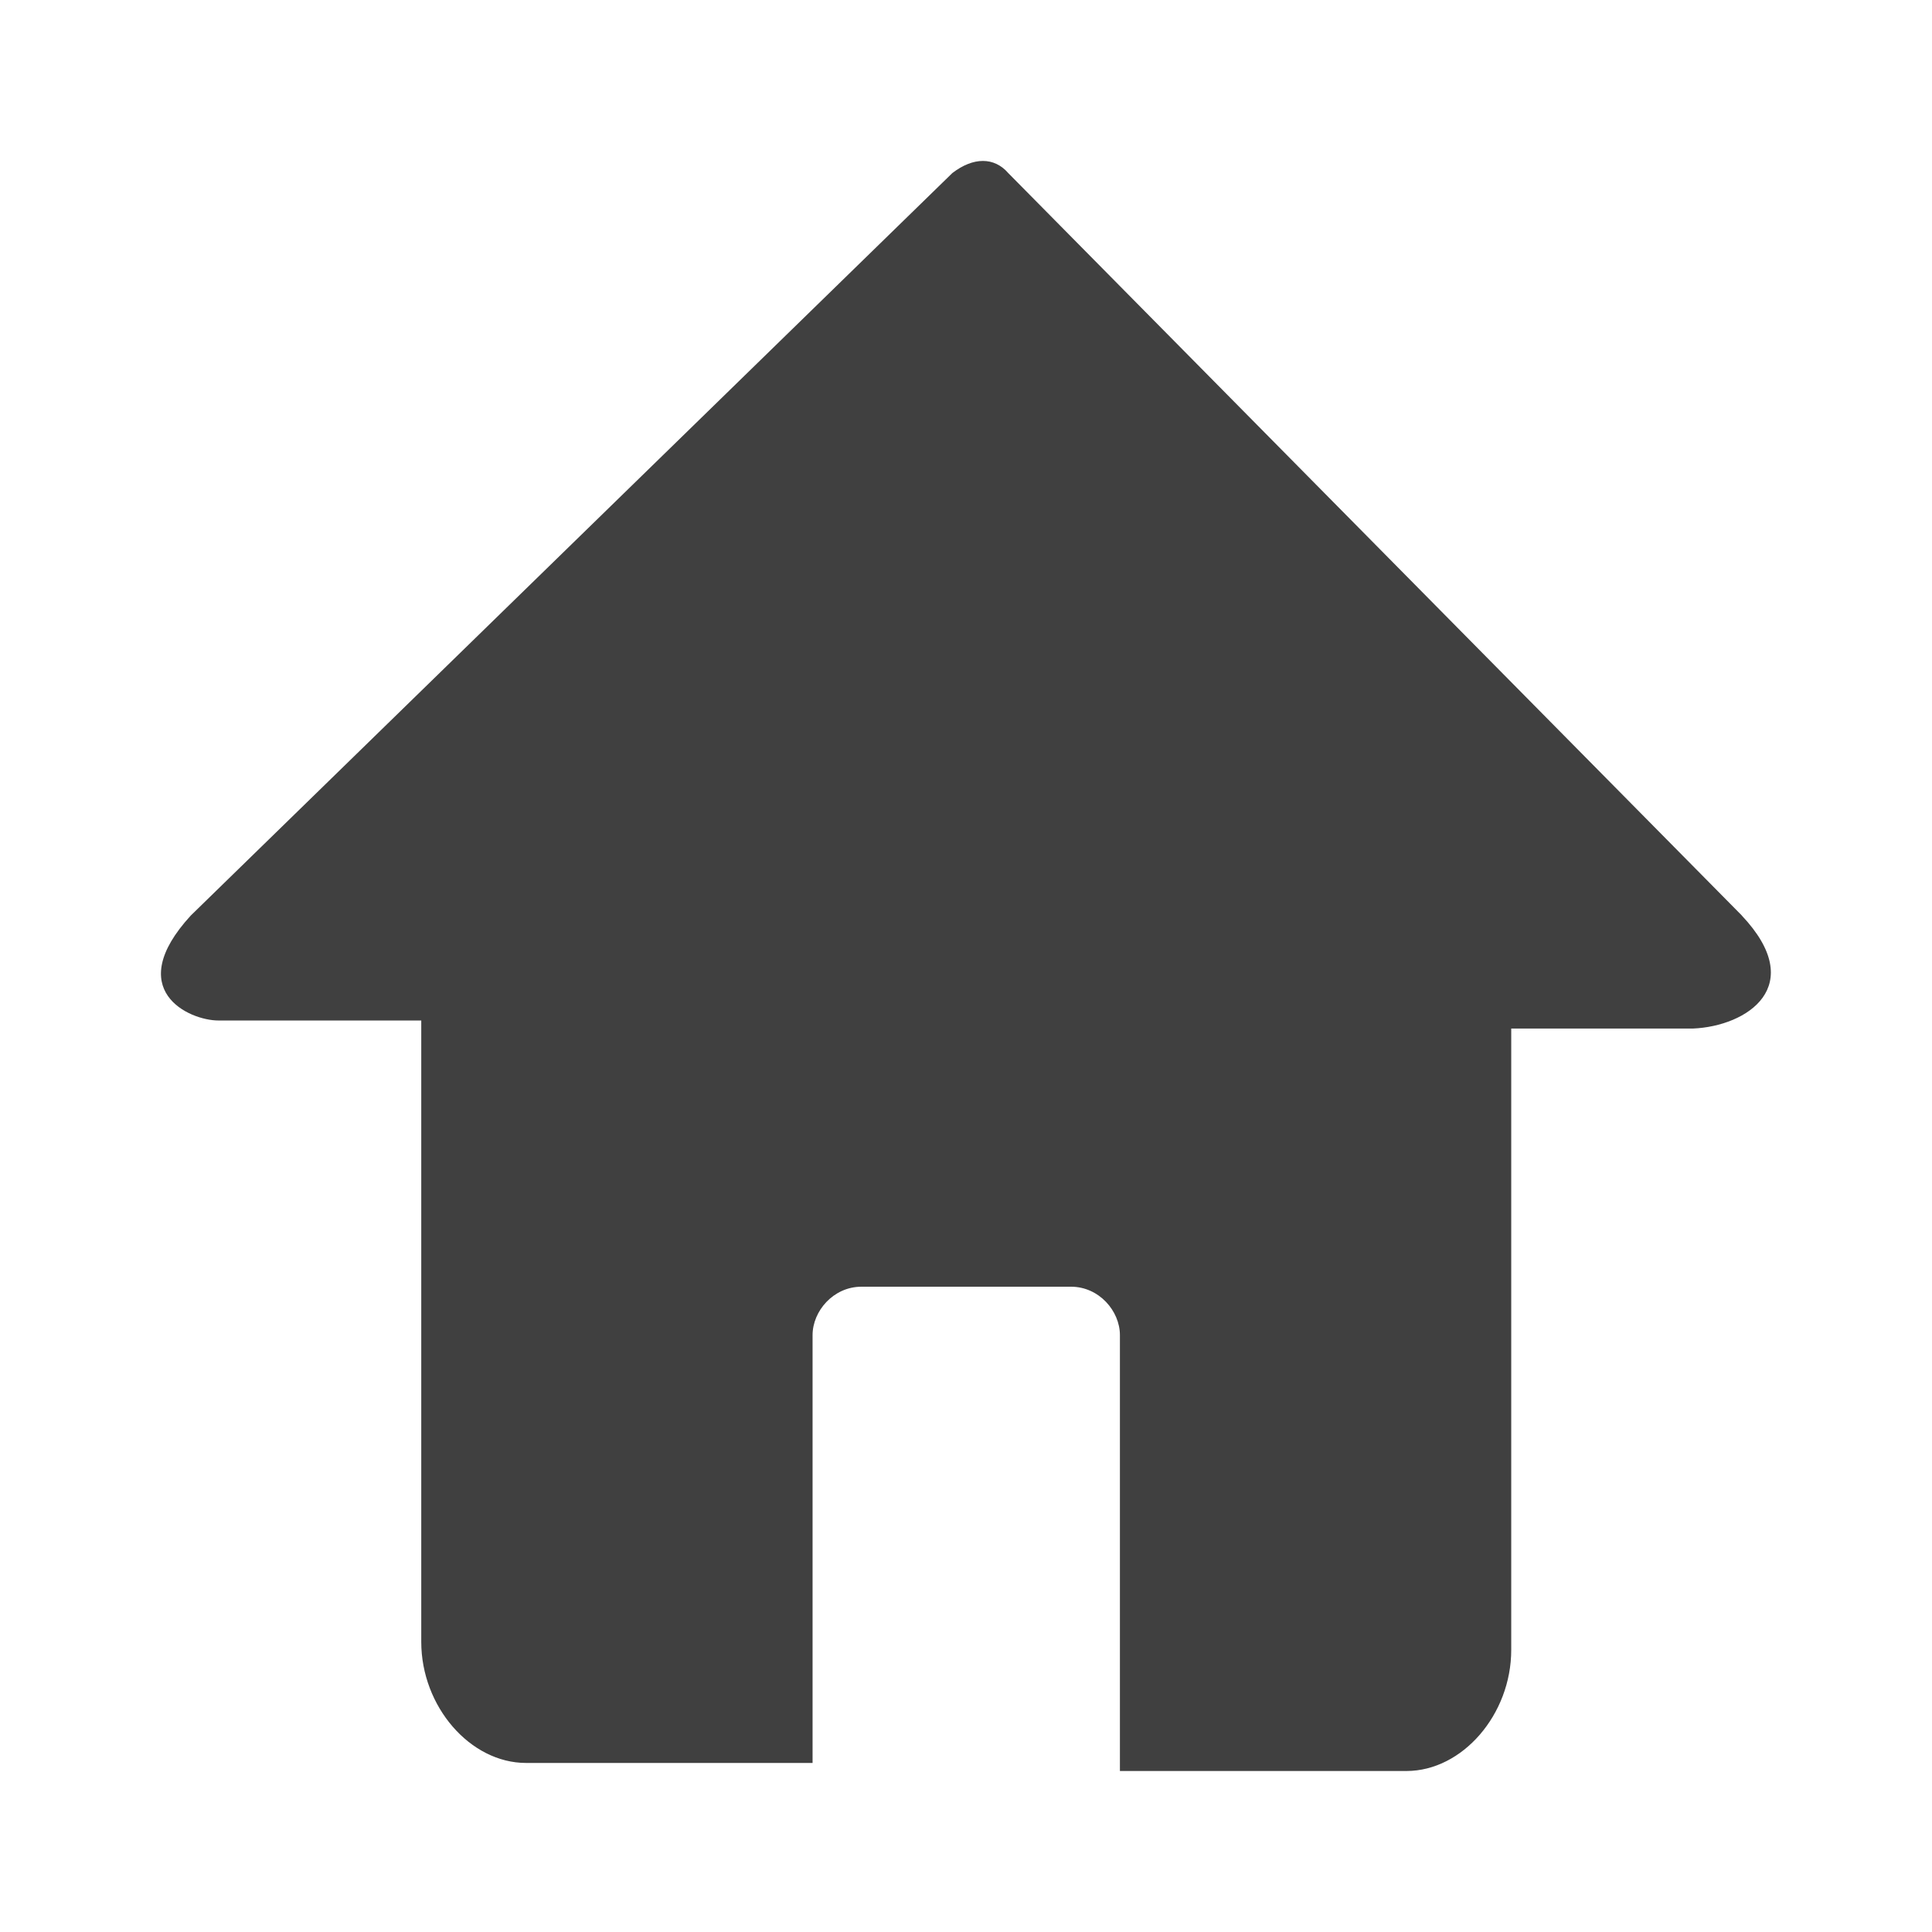
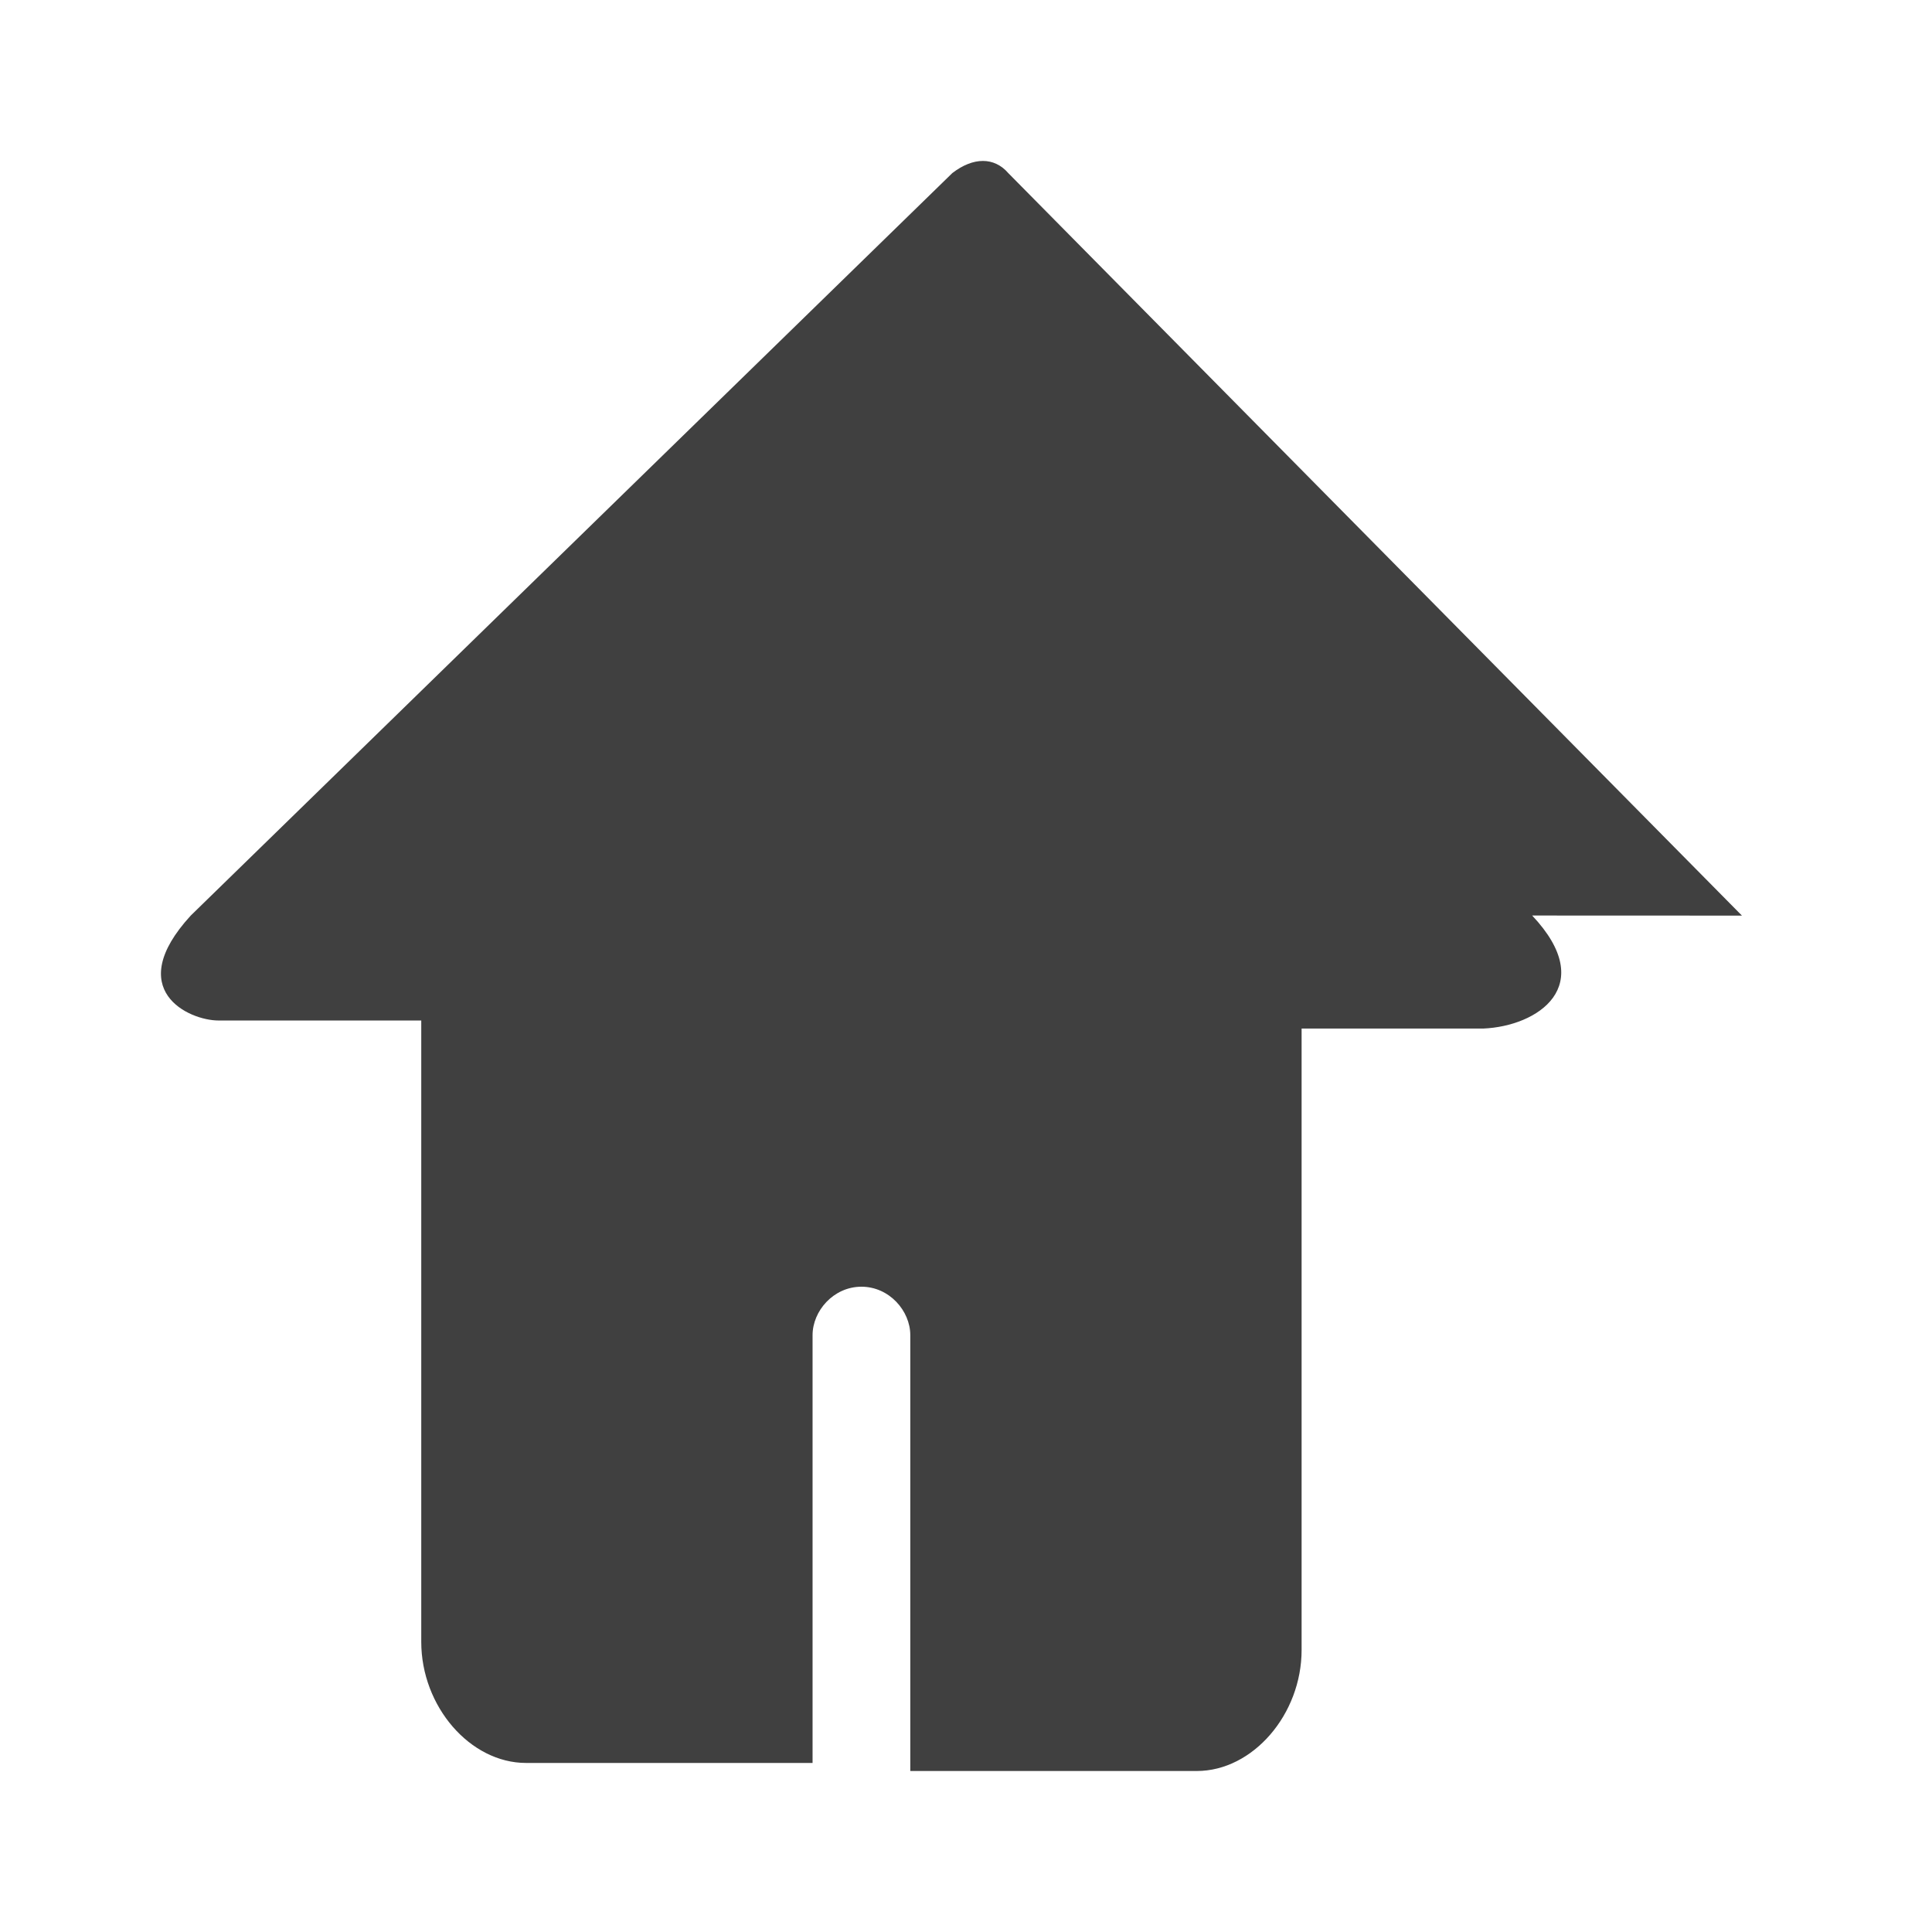
<svg xmlns="http://www.w3.org/2000/svg" version="1.1" id="Ebene_1" x="0px" y="0px" viewBox="0 0 24 24" enable-background="new 0 0 24 24" xml:space="preserve">
-   <path fill="#404040" d="M21.639,11.374l-9.114-9.224c-0.174-0.201-0.434-0.201-0.695,0l-9.461,9.224  c-0.847,0.924-0.024,1.304,0.347,1.303c0.26,0,2.517,0,2.517,0c0,0.1,0,0.301,0,0.401v7.318  c0,0.802,0.607,1.504,1.302,1.504h3.559v-5.314c0-0.301,0.26-0.602,0.607-0.602h2.604  c0.347,0,0.607,0.301,0.607,0.602V22h3.559c0.695,0,1.302-0.702,1.302-1.504v-7.318c0-0.201,0-0.301,0-0.401h2.257  c0.673-0.028,1.434-0.527,0.607-1.404L21.639,11.374z" />
+   <path fill="#404040" d="M21.639,11.374l-9.114-9.224c-0.174-0.201-0.434-0.201-0.695,0l-9.461,9.224  c-0.847,0.924-0.024,1.304,0.347,1.303c0.26,0,2.517,0,2.517,0c0,0.1,0,0.301,0,0.401v7.318  c0,0.802,0.607,1.504,1.302,1.504h3.559v-5.314c0-0.301,0.26-0.602,0.607-0.602c0.347,0,0.607,0.301,0.607,0.602V22h3.559c0.695,0,1.302-0.702,1.302-1.504v-7.318c0-0.201,0-0.301,0-0.401h2.257  c0.673-0.028,1.434-0.527,0.607-1.404L21.639,11.374z" />
</svg>